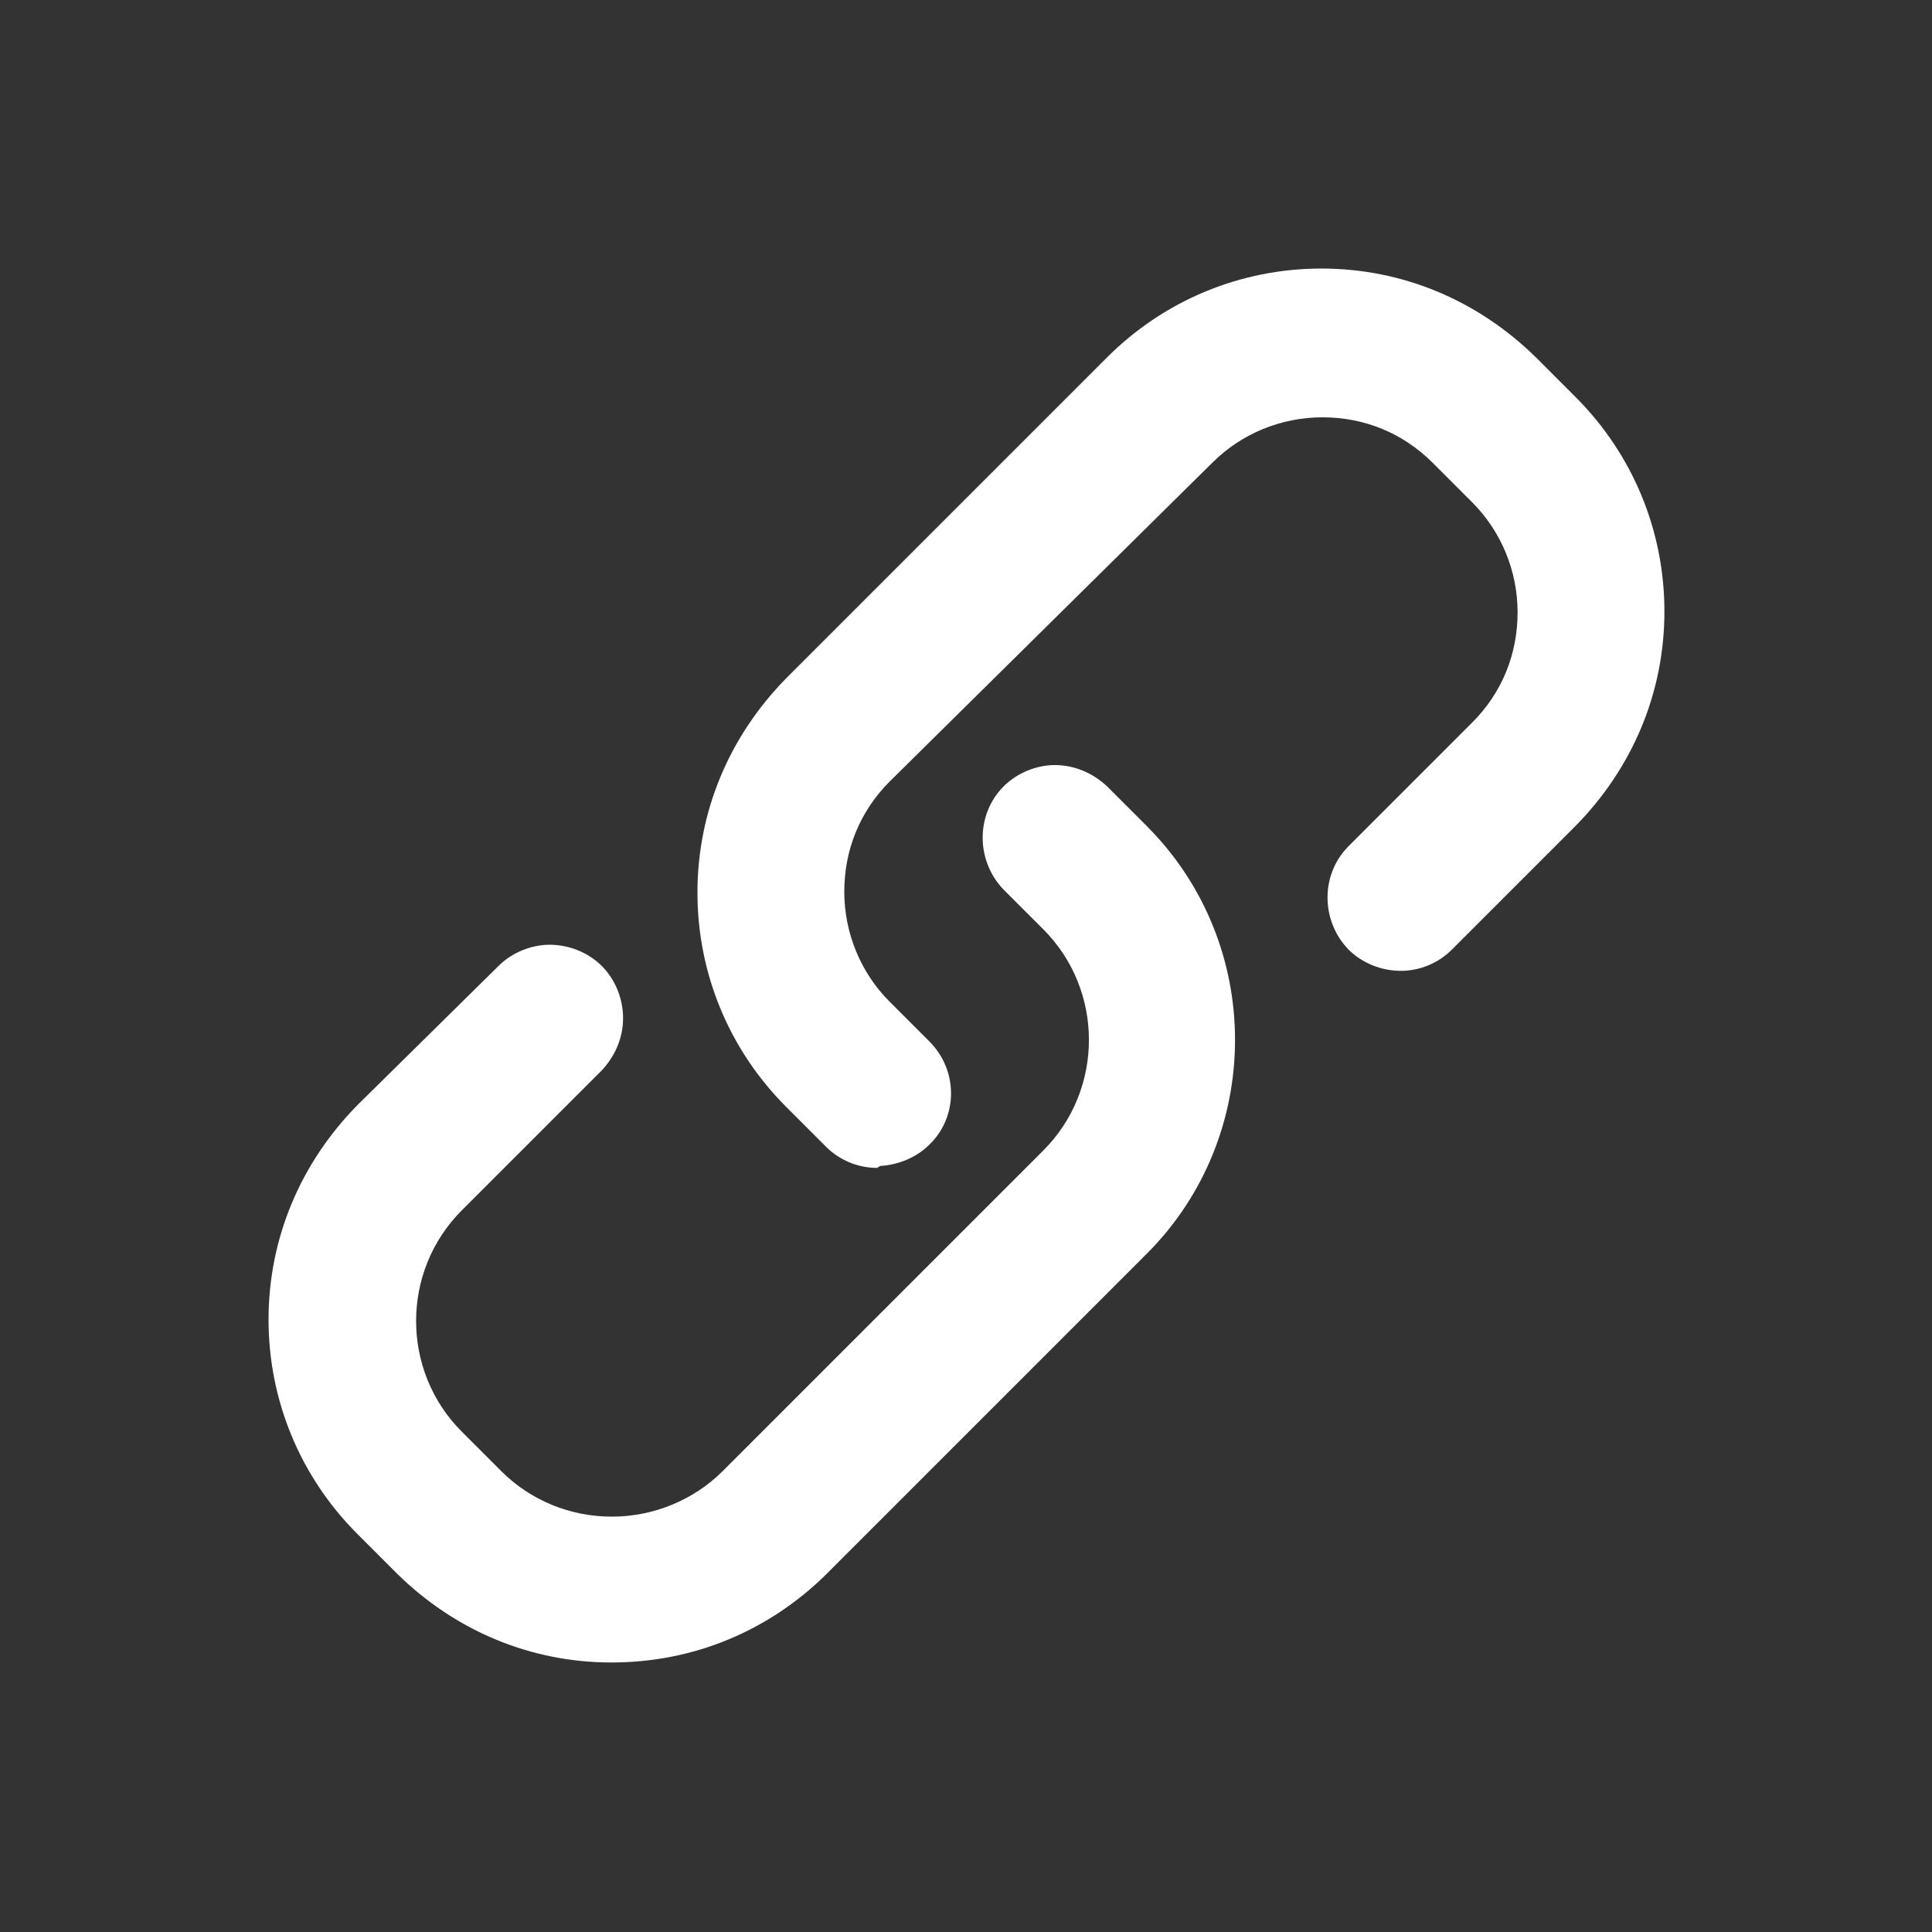
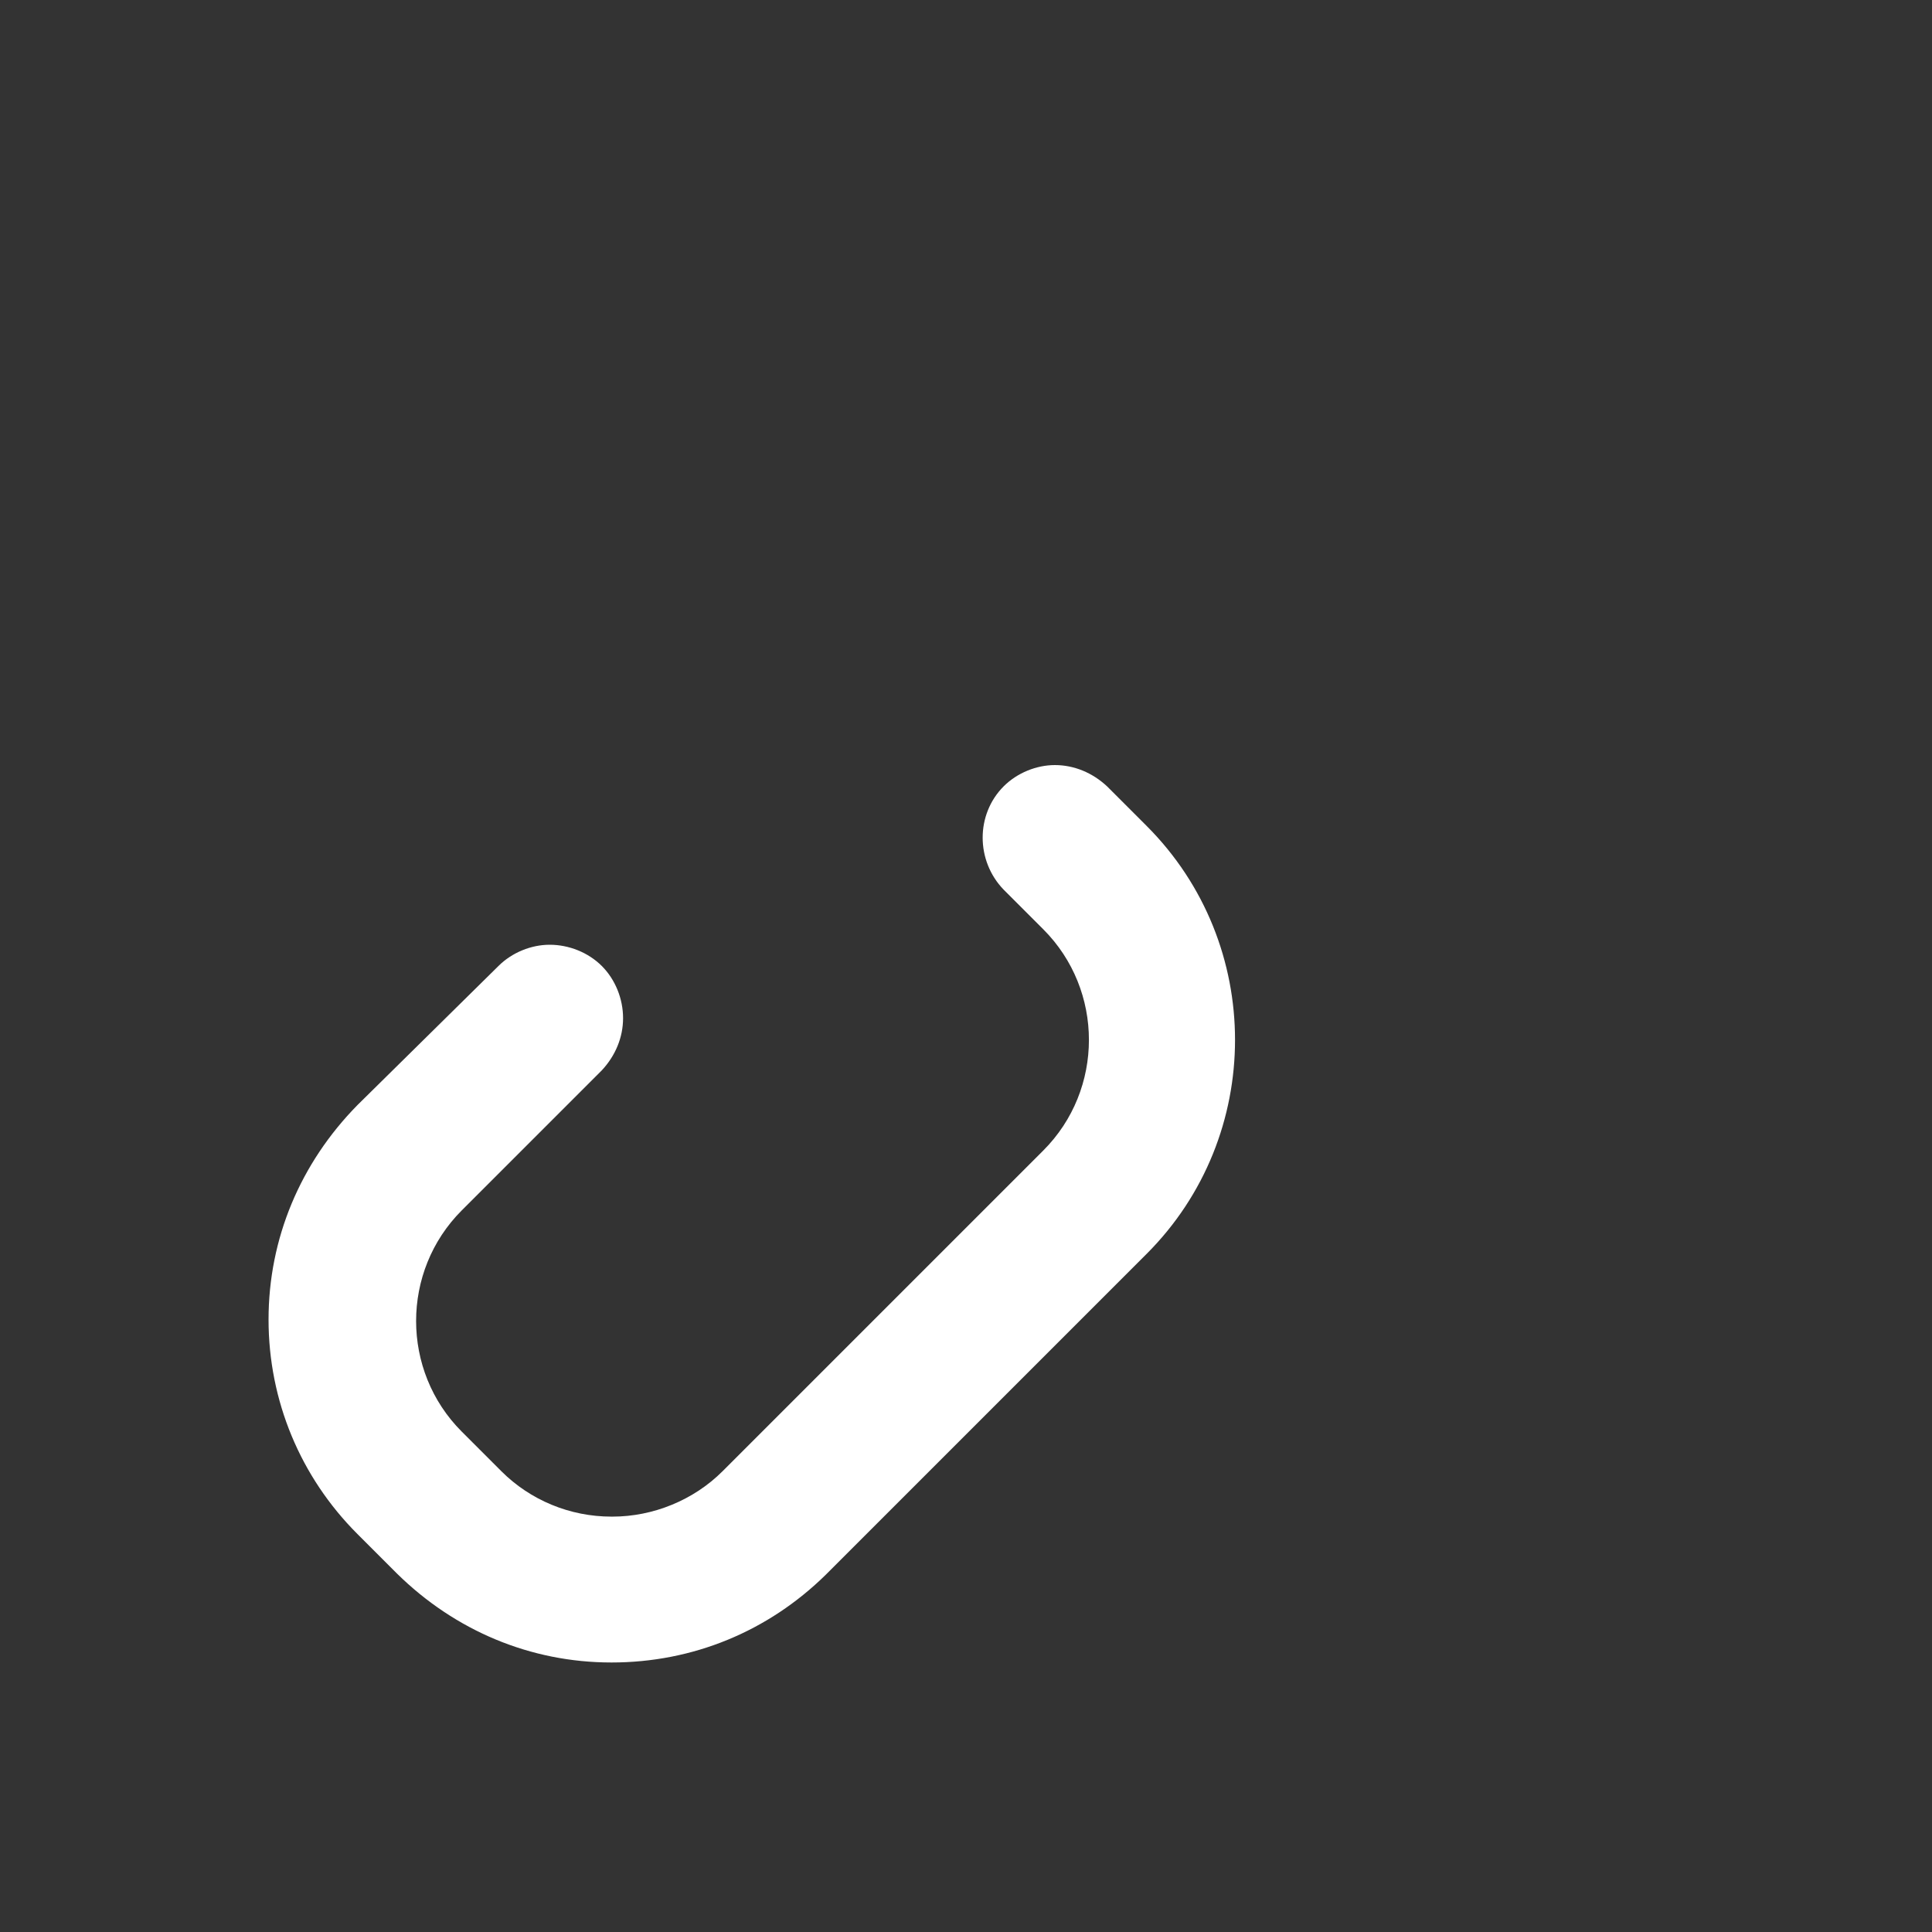
<svg xmlns="http://www.w3.org/2000/svg" t="1589006589409" class="icon" viewBox="0 0 1024 1024" version="1.1" p-id="1869" width="200" height="200">
  <rect x="0" y="0" width="1024" height="1024" fill="#333333" stroke="none" />
  <defs>
    <style type="text/css" />
  </defs>
-   <path d="M464.896 619.008c-10.24 0-19.968-4.096-27.136-11.264l-20.992-20.992c-30.208-30.208-47.104-70.656-47.104-113.664 0-43.008 16.896-82.944 47.104-113.664L586.752 189.44c30.208-30.208 70.656-47.104 113.664-47.104 43.008 0 82.944 16.896 113.664 47.104l20.992 20.992c30.208 30.208 47.104 70.656 47.104 113.664S865.28 407.04 835.072 437.76l-65.536 65.536c-7.168 7.168-16.896 11.264-27.136 11.264s-20.48-4.096-27.648-11.264c-14.848-15.36-14.848-39.936 0-54.784l65.536-65.536c15.872-15.872 24.064-36.352 24.064-58.368 0-22.016-8.704-43.008-24.064-58.368l-20.992-20.992c-15.872-15.872-36.352-24.064-58.368-24.064-22.016 0-43.008 8.704-58.368 24.064l-171.008 168.96c-15.872 15.872-24.064 36.352-24.064 58.368 0 22.016 8.704 43.008 24.064 58.368l20.992 20.992c15.36 15.36 15.36 39.936 0 54.784-6.656 6.656-16.384 10.752-26.112 11.264l-1.536 1.024z" fill="#ffffff" p-id="1870" />
  <path d="M324.096 881.152c-43.008 0-82.944-16.896-113.664-47.104l-20.992-20.992c-30.208-30.208-47.104-70.656-47.104-113.664s16.896-82.944 47.104-113.664L264.192 512c7.168-7.168 17.408-11.264 27.136-11.264 10.24 0 20.48 4.096 27.648 11.264 7.168 7.168 11.264 17.408 11.264 27.648 0 10.24-4.096 19.968-11.264 27.648l-74.24 74.24c-32.256 32.256-32.256 84.992 0 117.248l20.992 20.992c15.36 15.36 36.352 24.064 58.368 24.064h0.512c21.504 0 43.008-8.704 58.368-24.064L552.96 609.792c32.256-32.256 32.256-84.992 0-117.248l-20.992-20.992c-14.848-15.36-14.848-39.936 0-54.784 7.168-7.168 17.408-11.264 27.136-11.264 10.24 0 19.968 4.096 27.648 11.264l20.992 20.992c62.464 62.464 62.464 164.352 0 226.816L437.76 834.56c-30.72 30.208-70.656 46.592-113.664 46.592z" fill="#ffffff" p-id="1871" />
</svg>